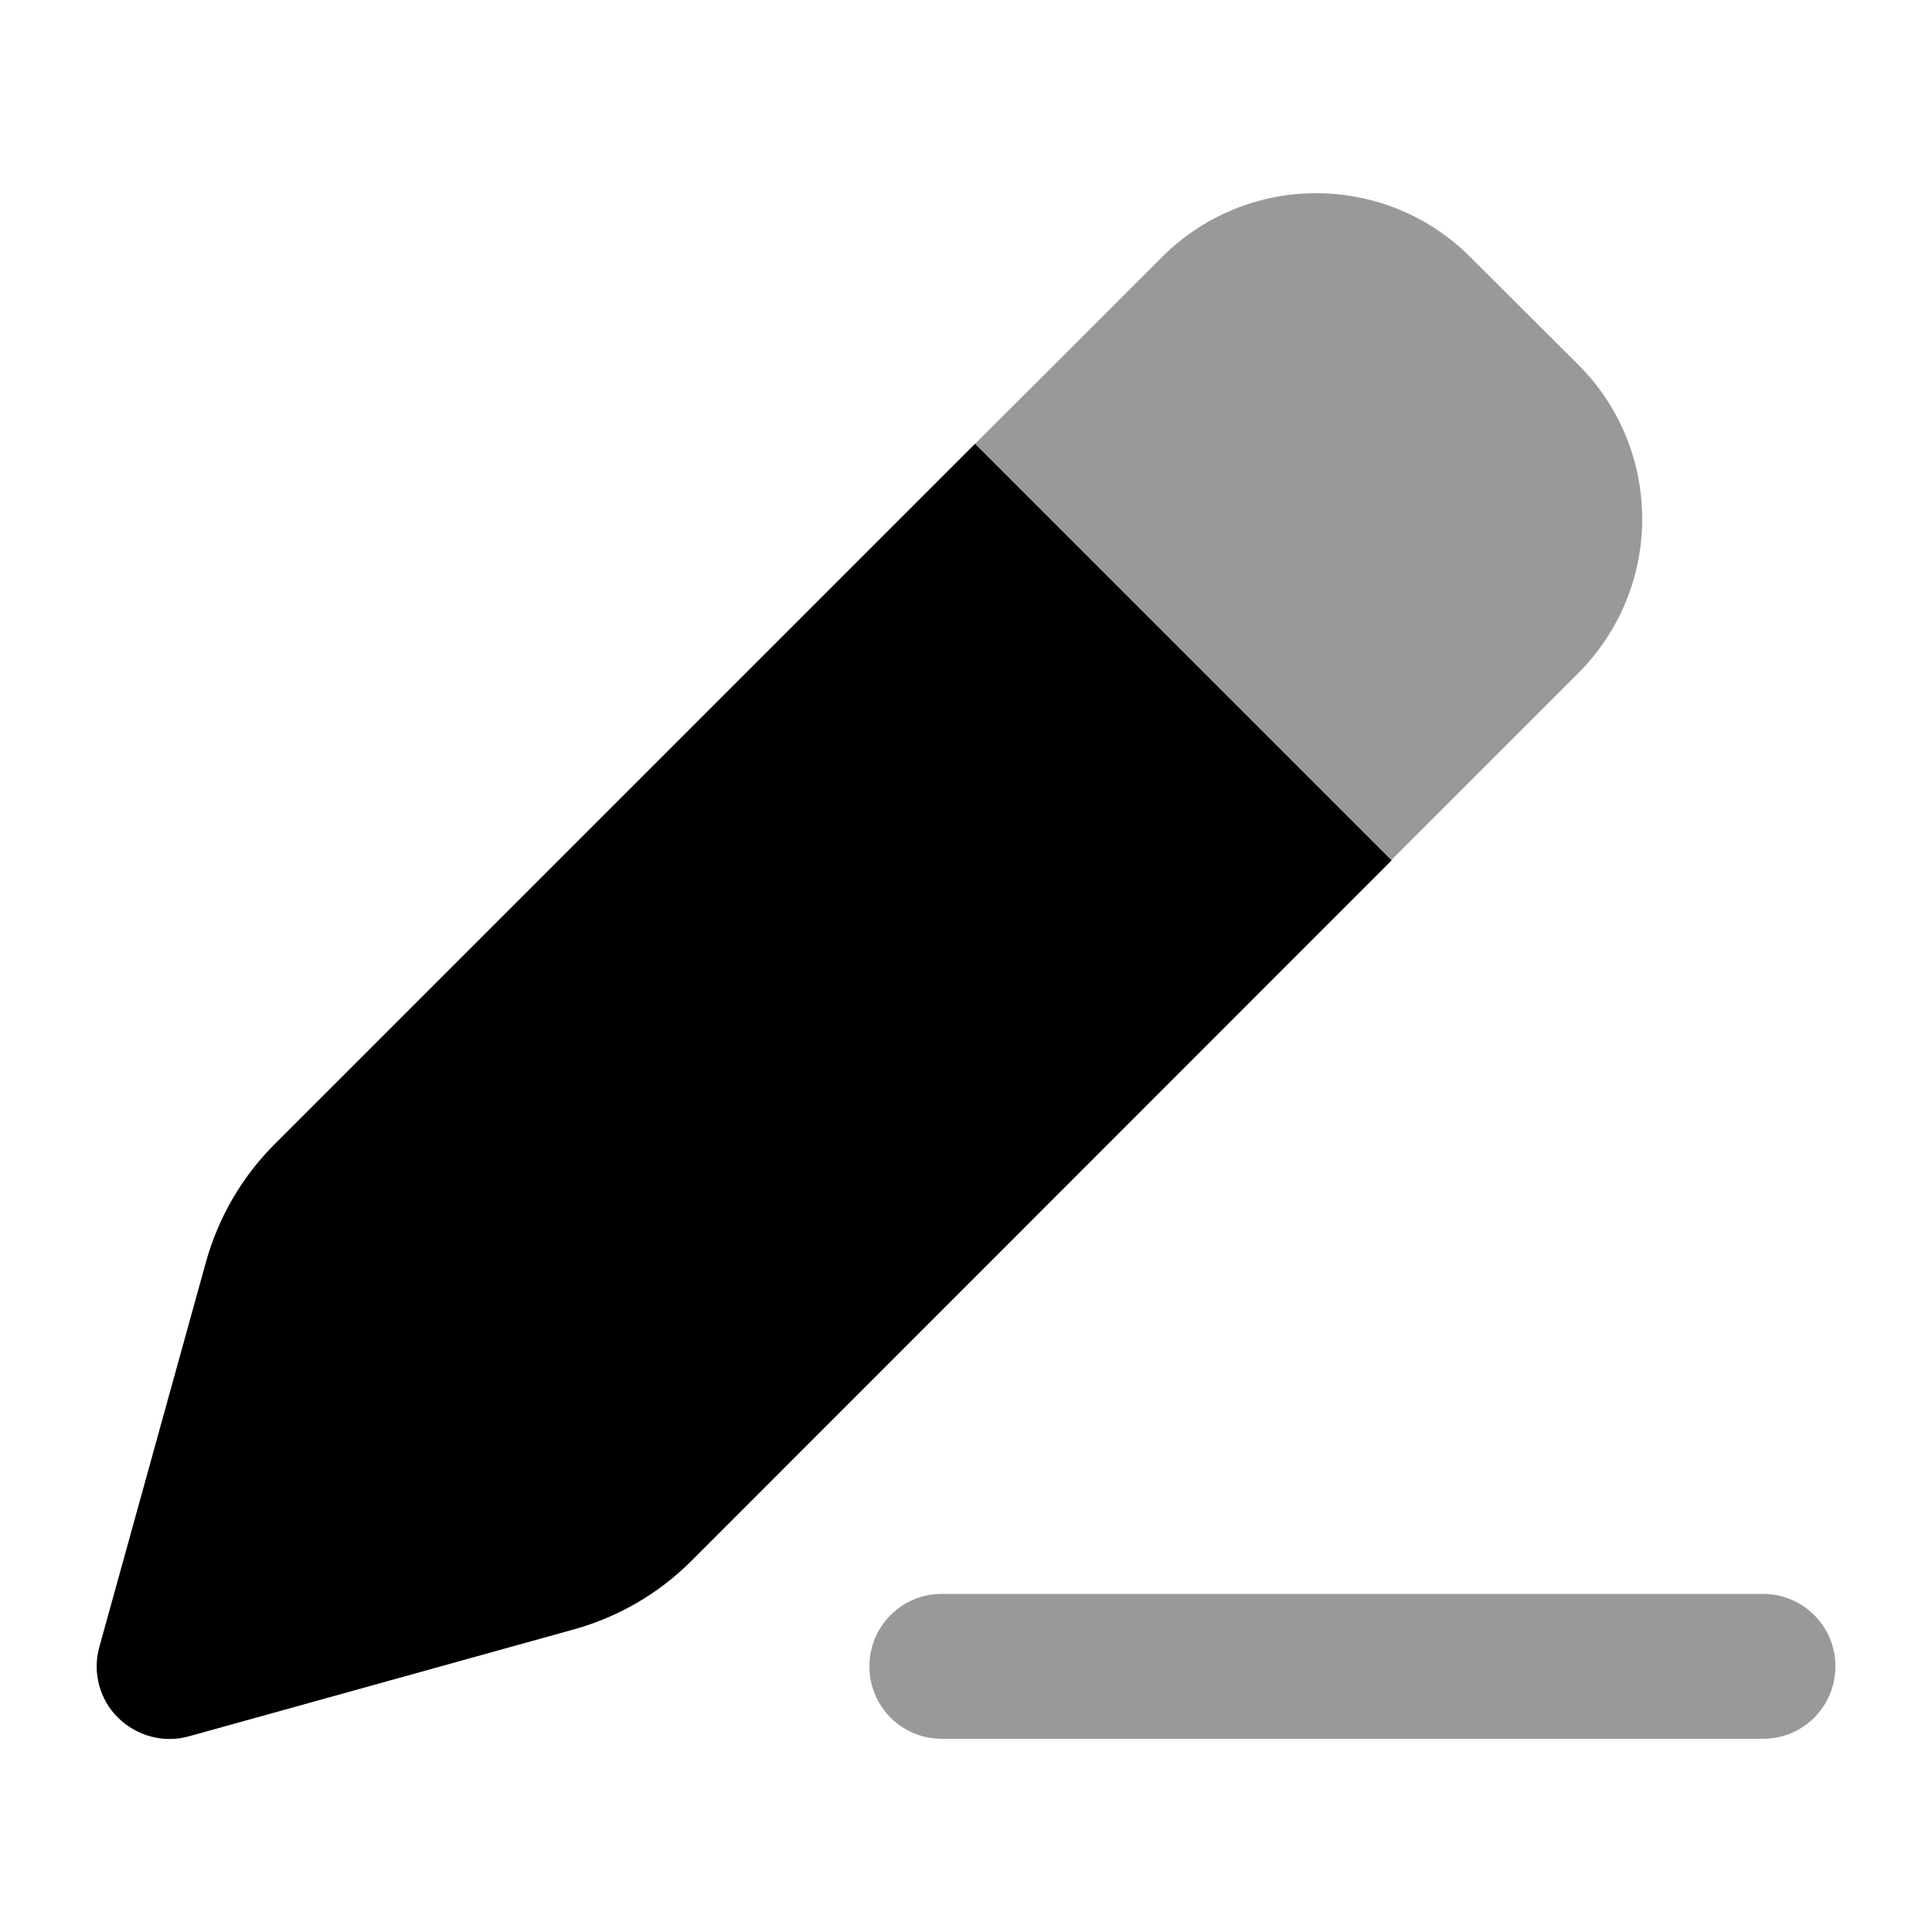
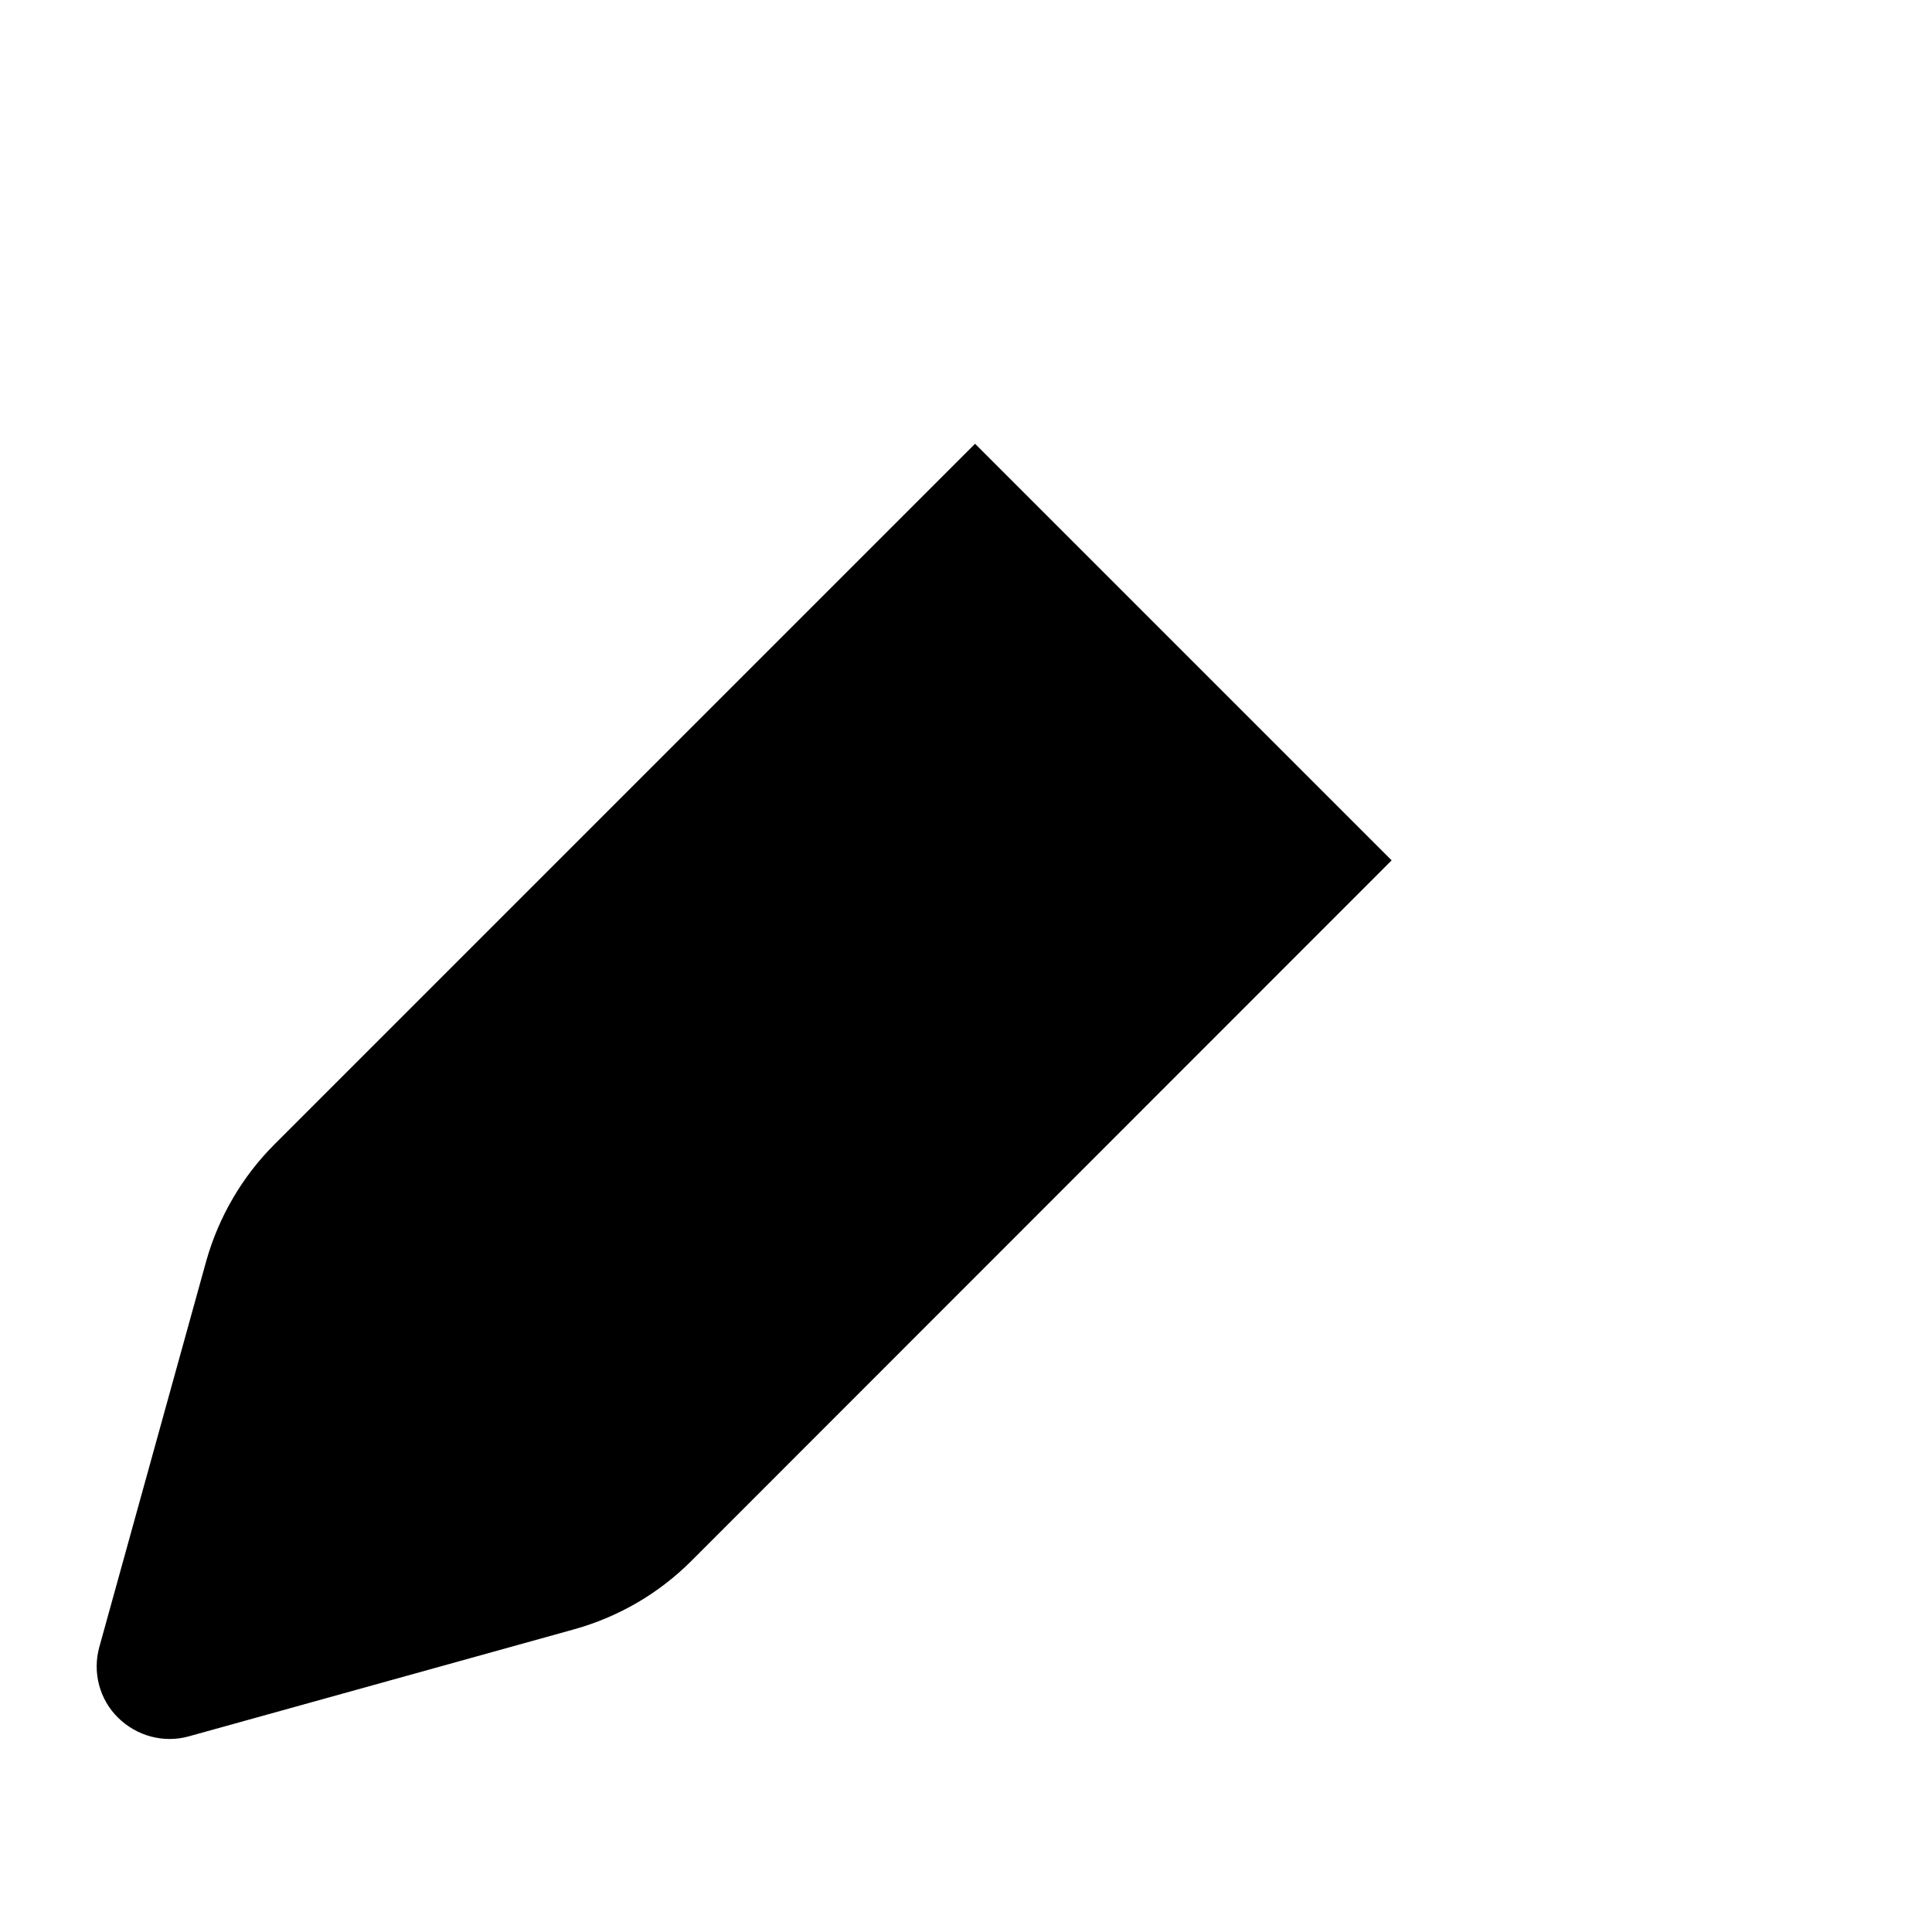
<svg xmlns="http://www.w3.org/2000/svg" viewBox="0 0 640 640">
-   <path opacity=".4" fill="currentColor" d="M288 552C288 565.3 298.7 576 312 576L584 576C597.3 576 608 565.3 608 552C608 538.7 597.3 528 584 528L312 528C298.7 528 288 538.7 288 552zM323 147C369 193 415 239 460.9 284.9C481.5 264.3 502.1 243.7 522.8 223C536.4 209.4 544 191.1 544 171.9C544 152.7 536.4 134.3 522.8 120.8L487.1 85.2C473.6 71.6 455.2 64 436 64C416.8 64 398.4 71.6 384.9 85.2C364.3 105.8 343.7 126.4 323 147z" />
  <path fill="currentColor" d="M90.9 379.1C80.2 389.8 72.4 403.2 68.3 417.8L32.9 545.6C30.6 553.9 32.9 562.9 39.1 569C45.3 575.1 54.2 577.5 62.5 575.2L190.3 539.7C204.9 535.6 218.2 527.9 229 517.1L461 285L323 147L90.9 379.1z" />
</svg>